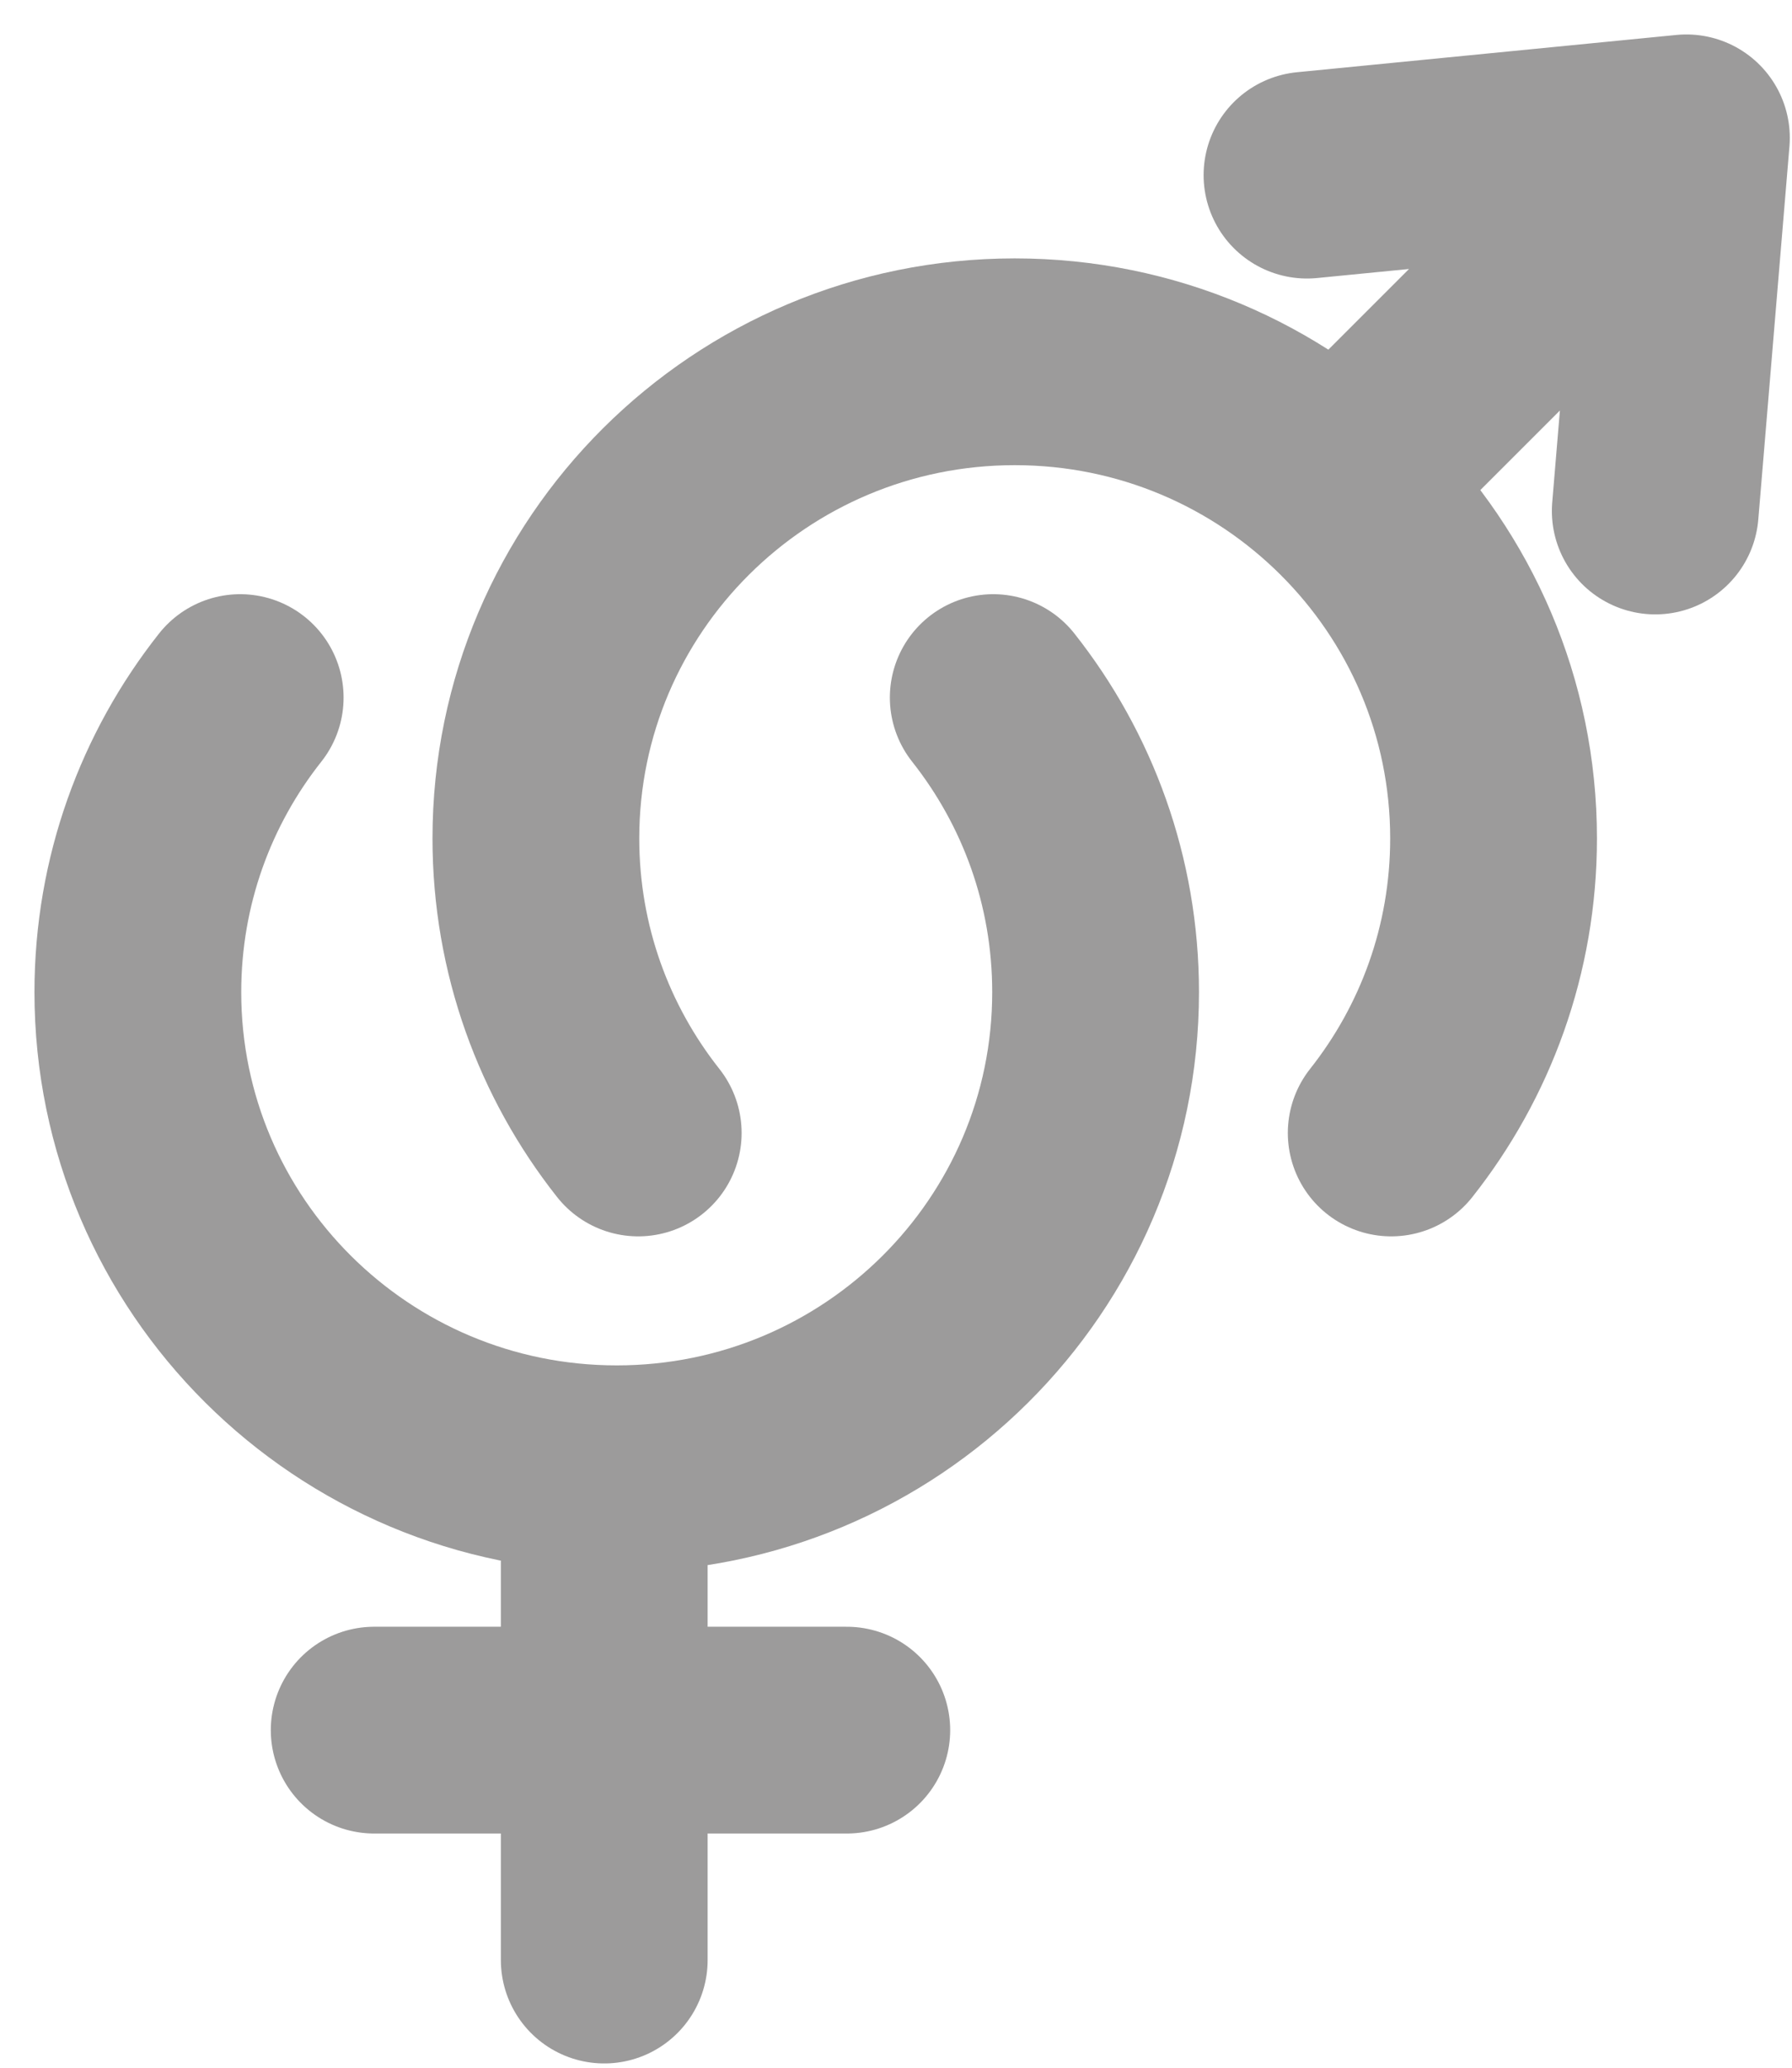
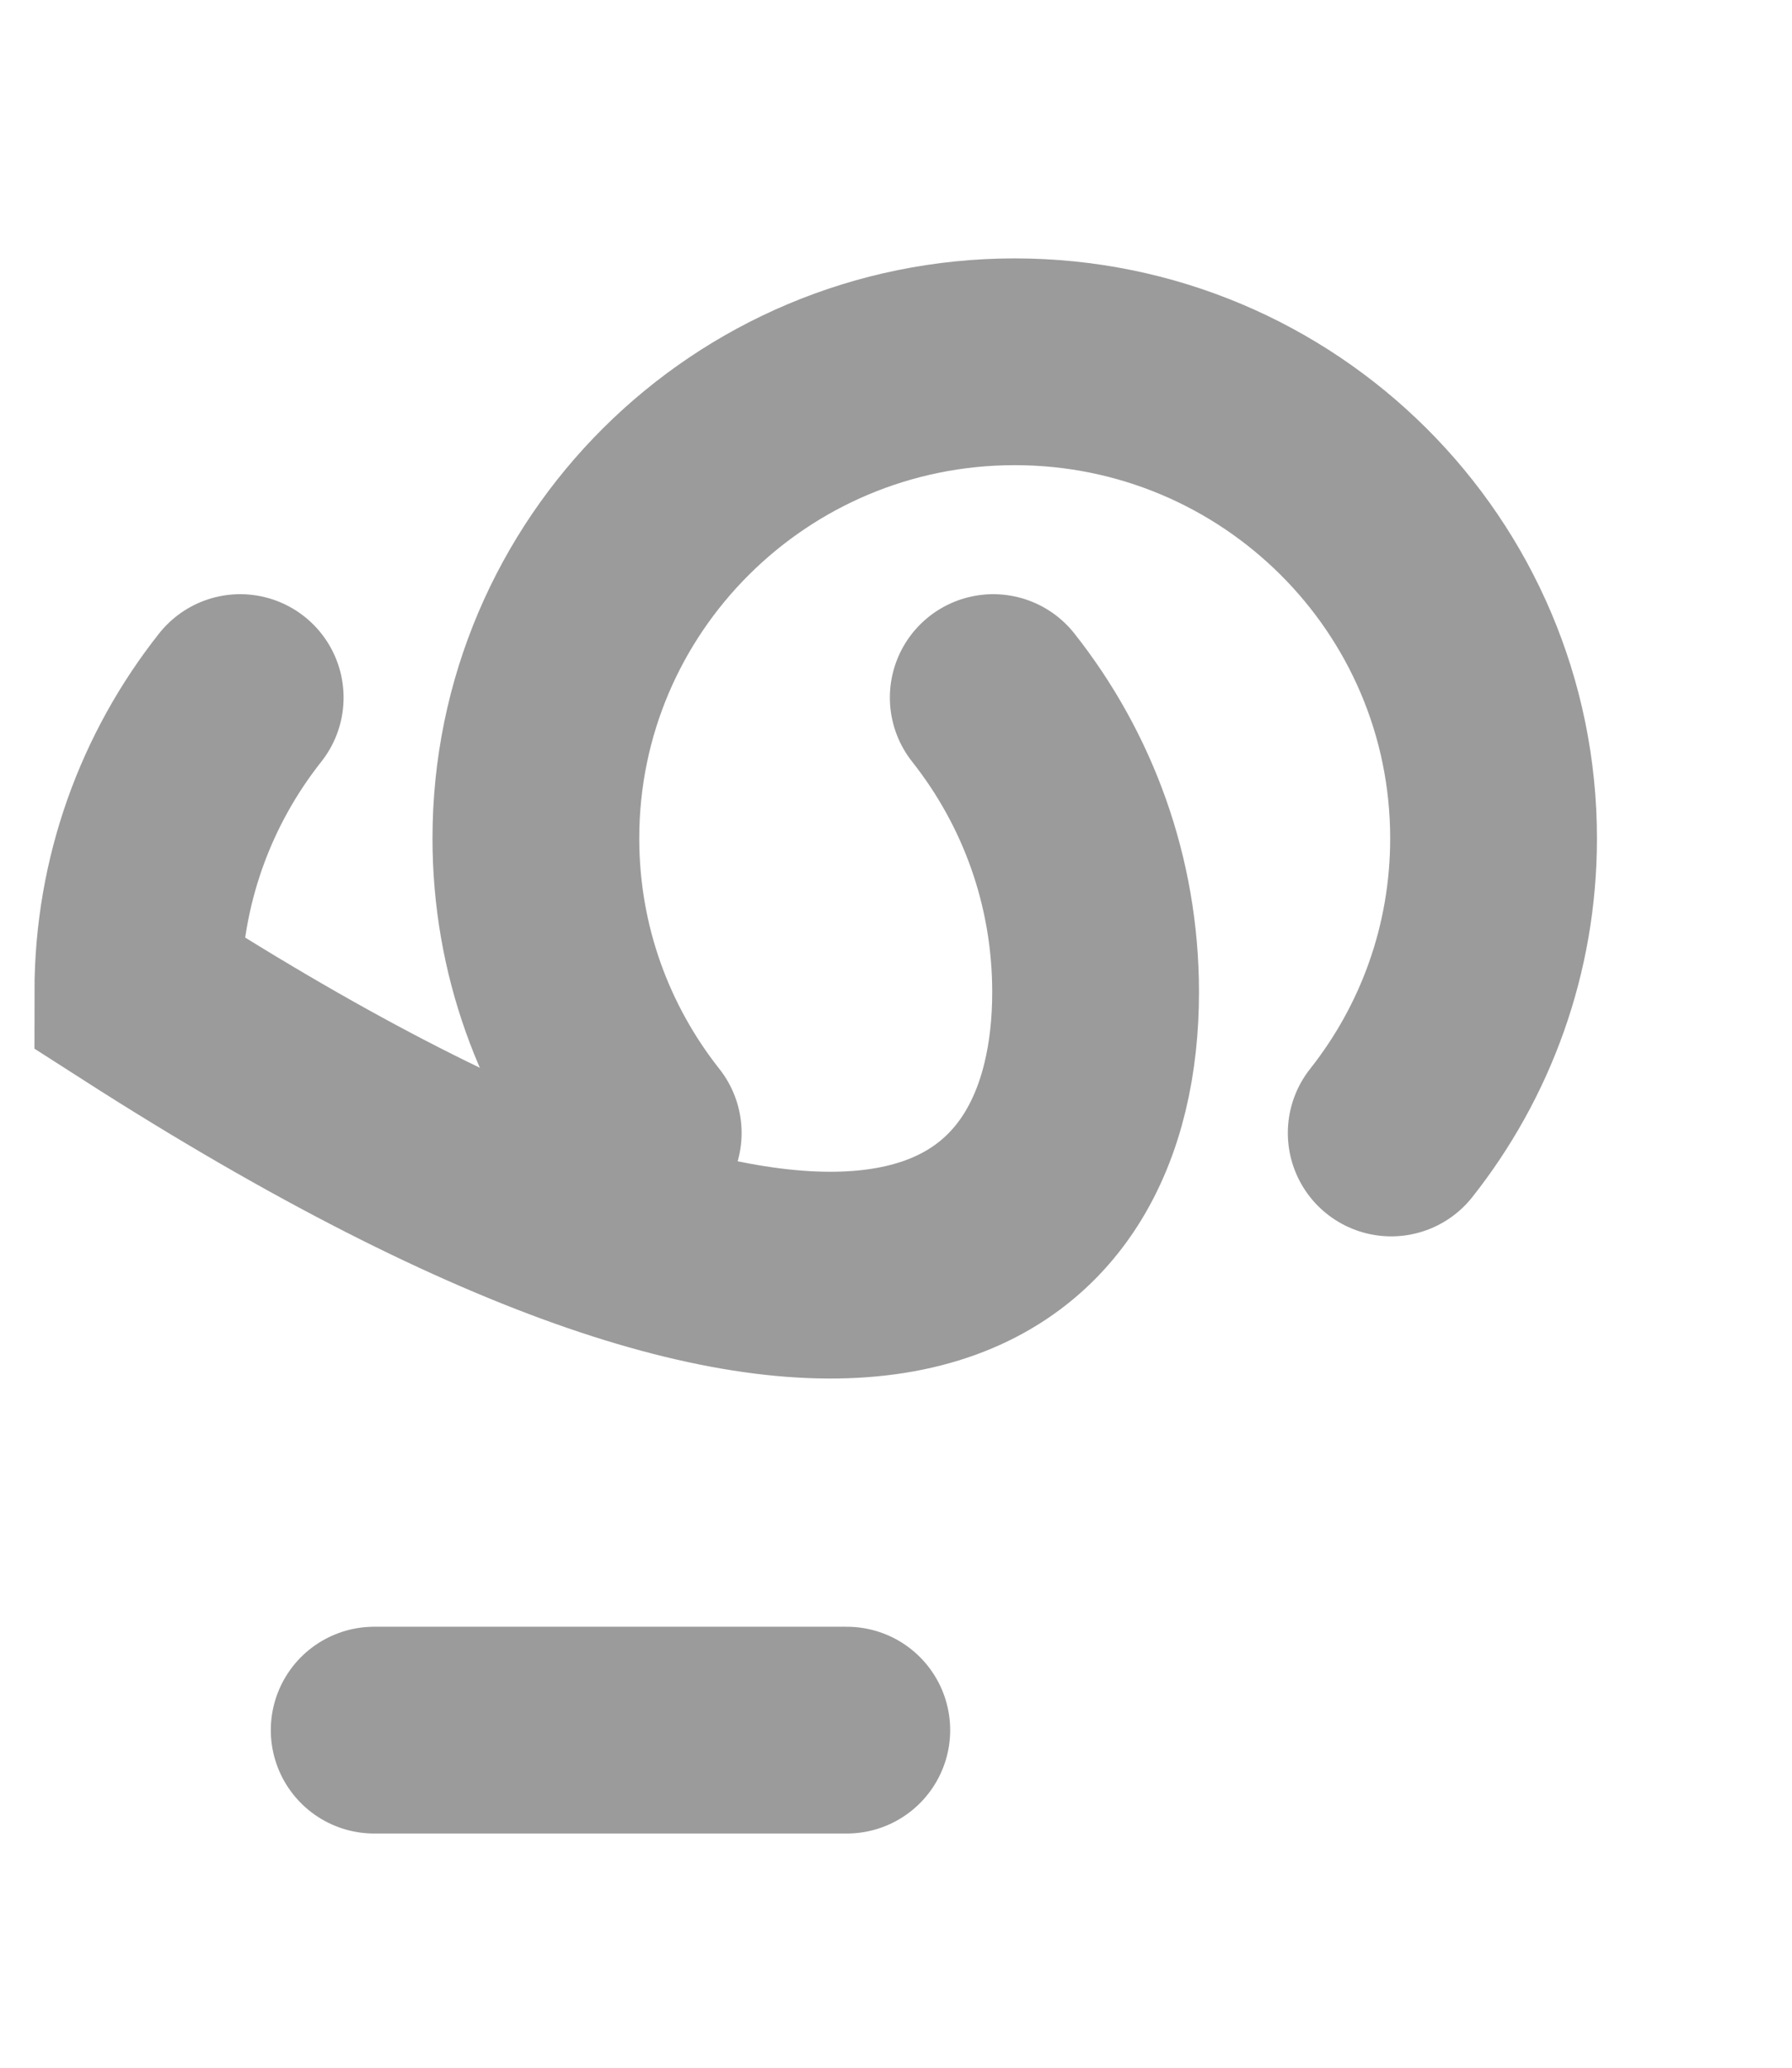
<svg xmlns="http://www.w3.org/2000/svg" width="26" height="30" viewBox="0 0 26 30" fill="none">
  <g opacity="0.5">
-     <path d="M8.767 21.58L8.767 28.438" stroke="#393737" stroke-width="3" stroke-linecap="round" />
    <path d="M12.286 25.102L5.429 25.102" stroke="#393737" stroke-width="3" stroke-linecap="round" />
-     <path d="M3.485 10.121C2.555 11.297 2 12.781 2 14.395C2 18.214 5.111 21.31 8.948 21.31C12.785 21.31 15.896 18.214 15.896 14.395C15.896 12.781 15.341 11.297 14.411 10.121" stroke="#393737" stroke-width="3" stroke-linecap="round" />
+     <path d="M3.485 10.121C2.555 11.297 2 12.781 2 14.395C12.785 21.31 15.896 18.214 15.896 14.395C15.896 12.781 15.341 11.297 14.411 10.121" stroke="#393737" stroke-width="3" stroke-linecap="round" />
    <path d="M20.185 16.438C21.116 15.261 21.67 13.777 21.67 12.164C21.67 8.345 18.56 5.249 14.723 5.249C10.886 5.249 7.775 8.345 7.775 12.164C7.775 13.777 8.33 15.261 9.26 16.438" stroke="#393737" stroke-width="3" stroke-linecap="round" />
-     <path d="M19.685 6.782L24.468 2M24.468 2L24.016 7.414M24.468 2L18.963 2.541" stroke="#393737" stroke-width="3" stroke-linecap="round" stroke-linejoin="round" />
  </g>
</svg>